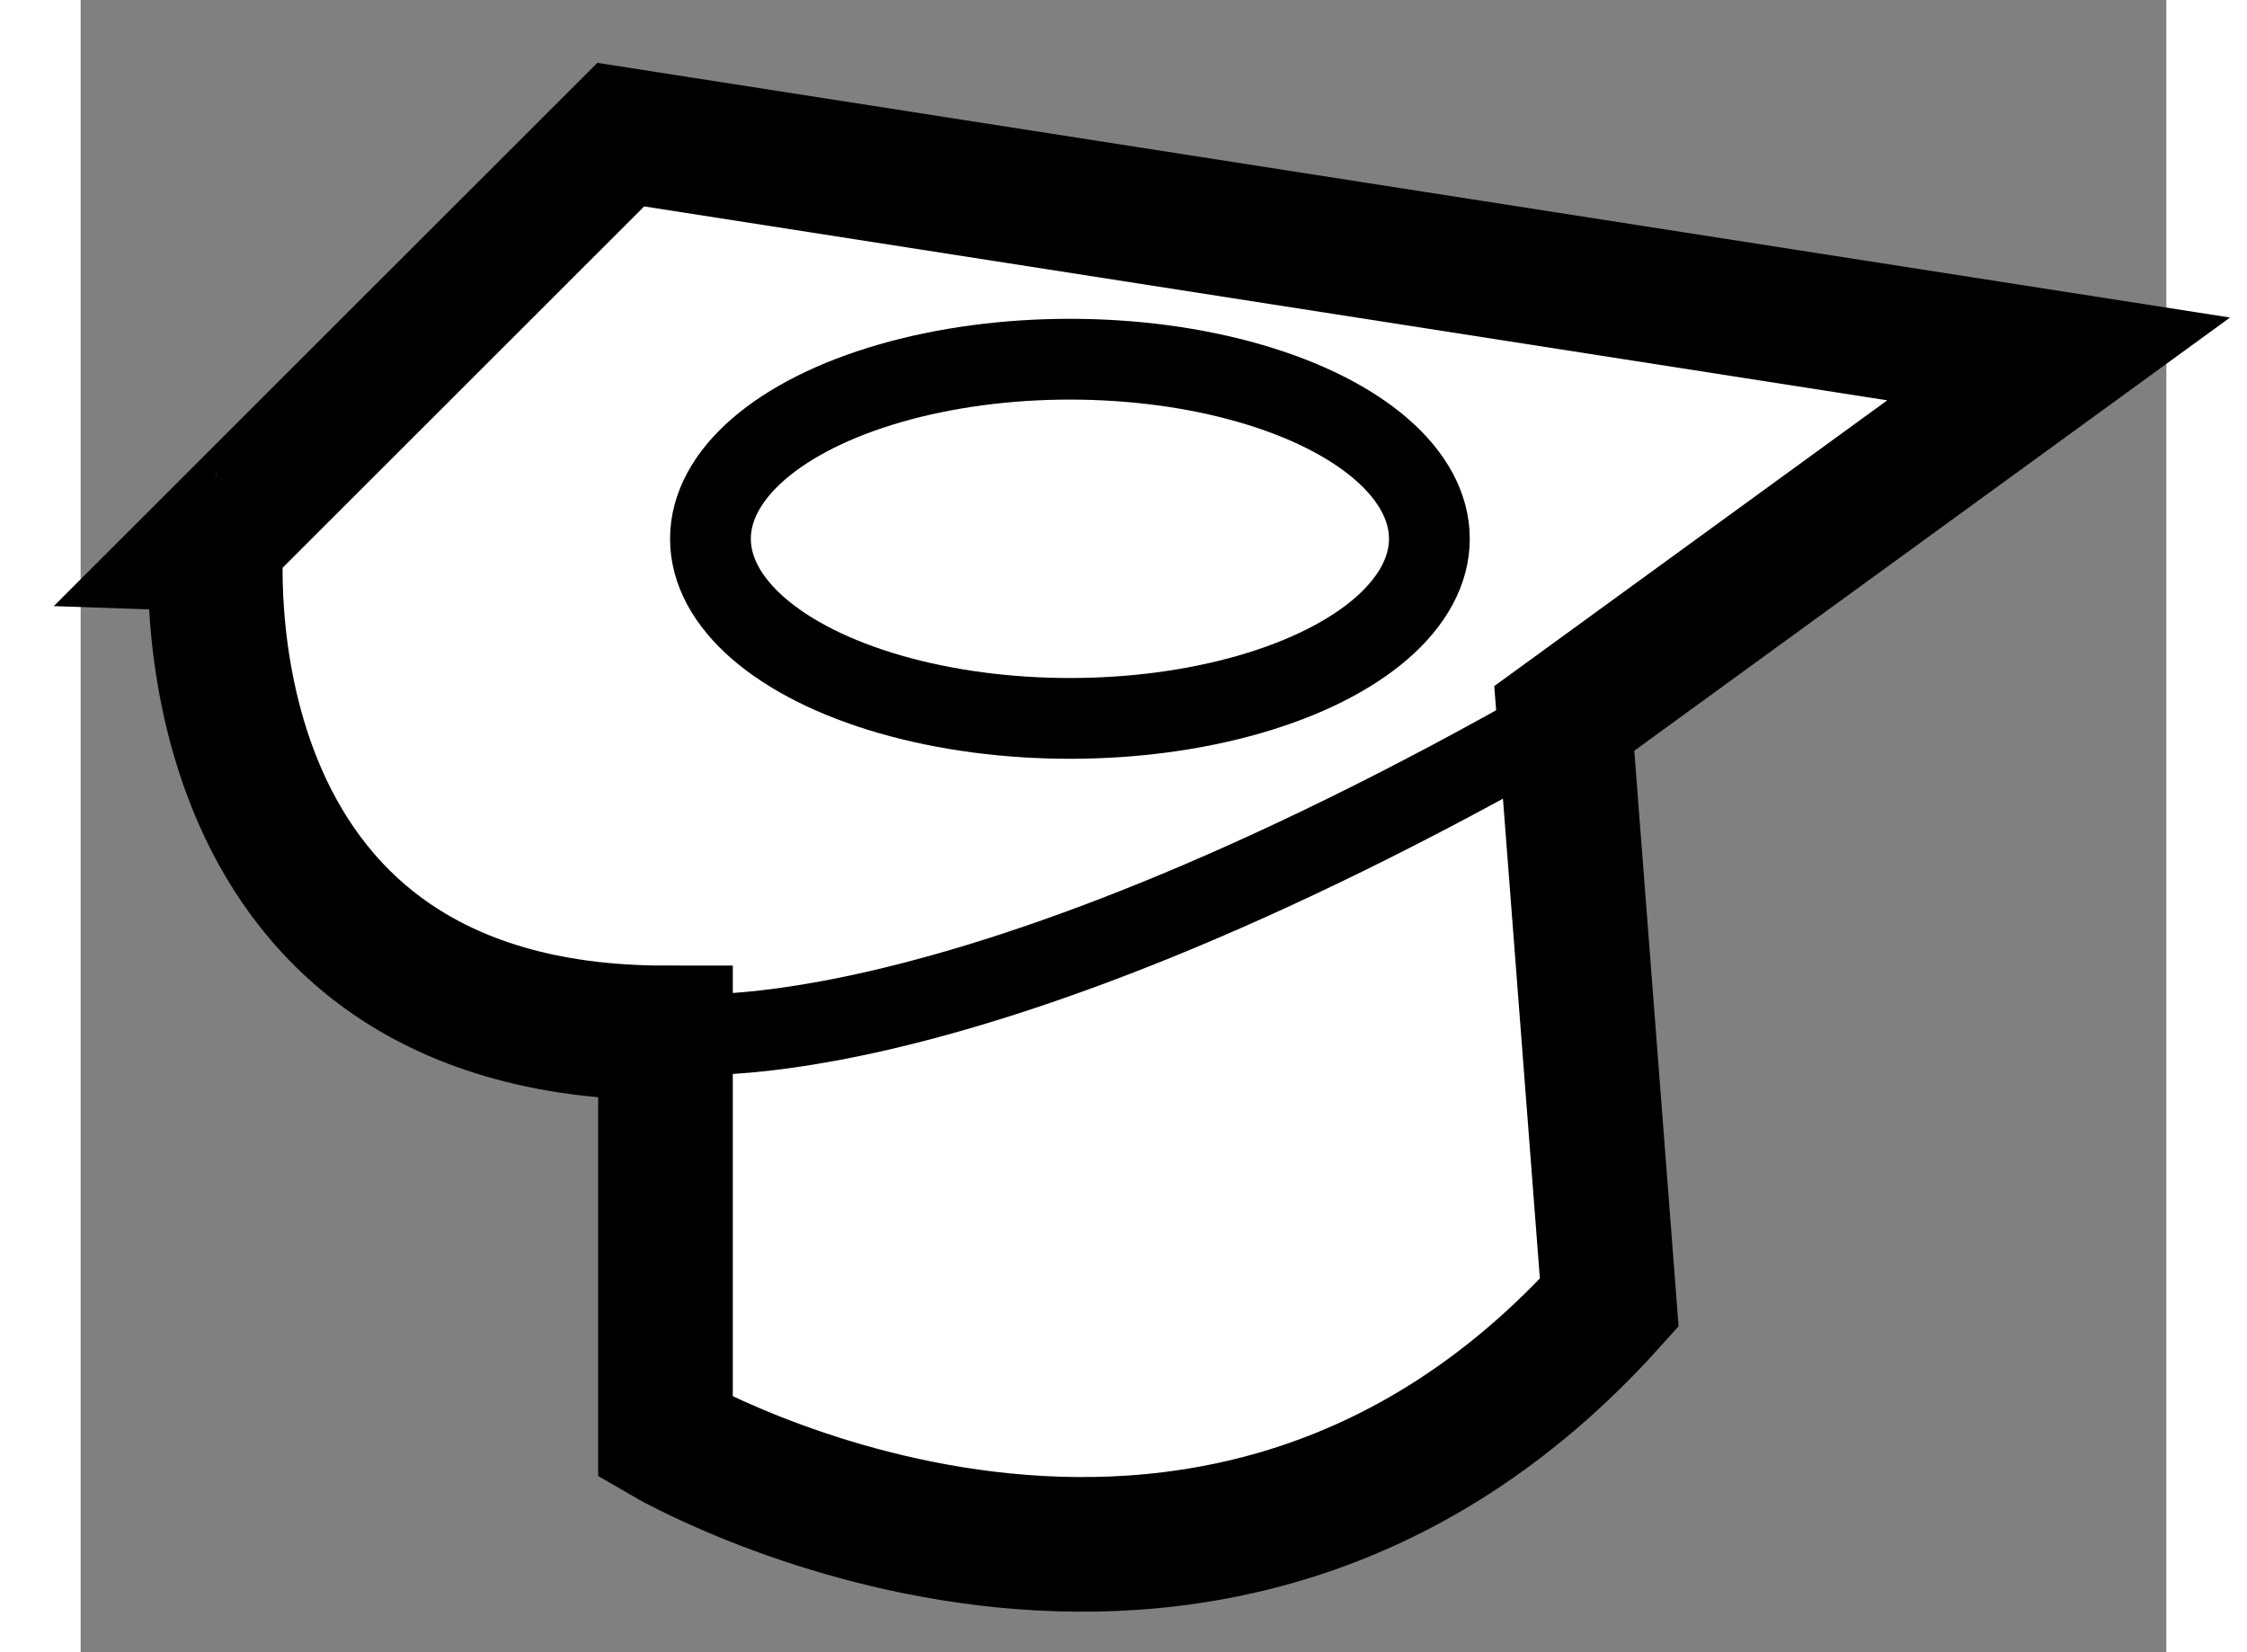
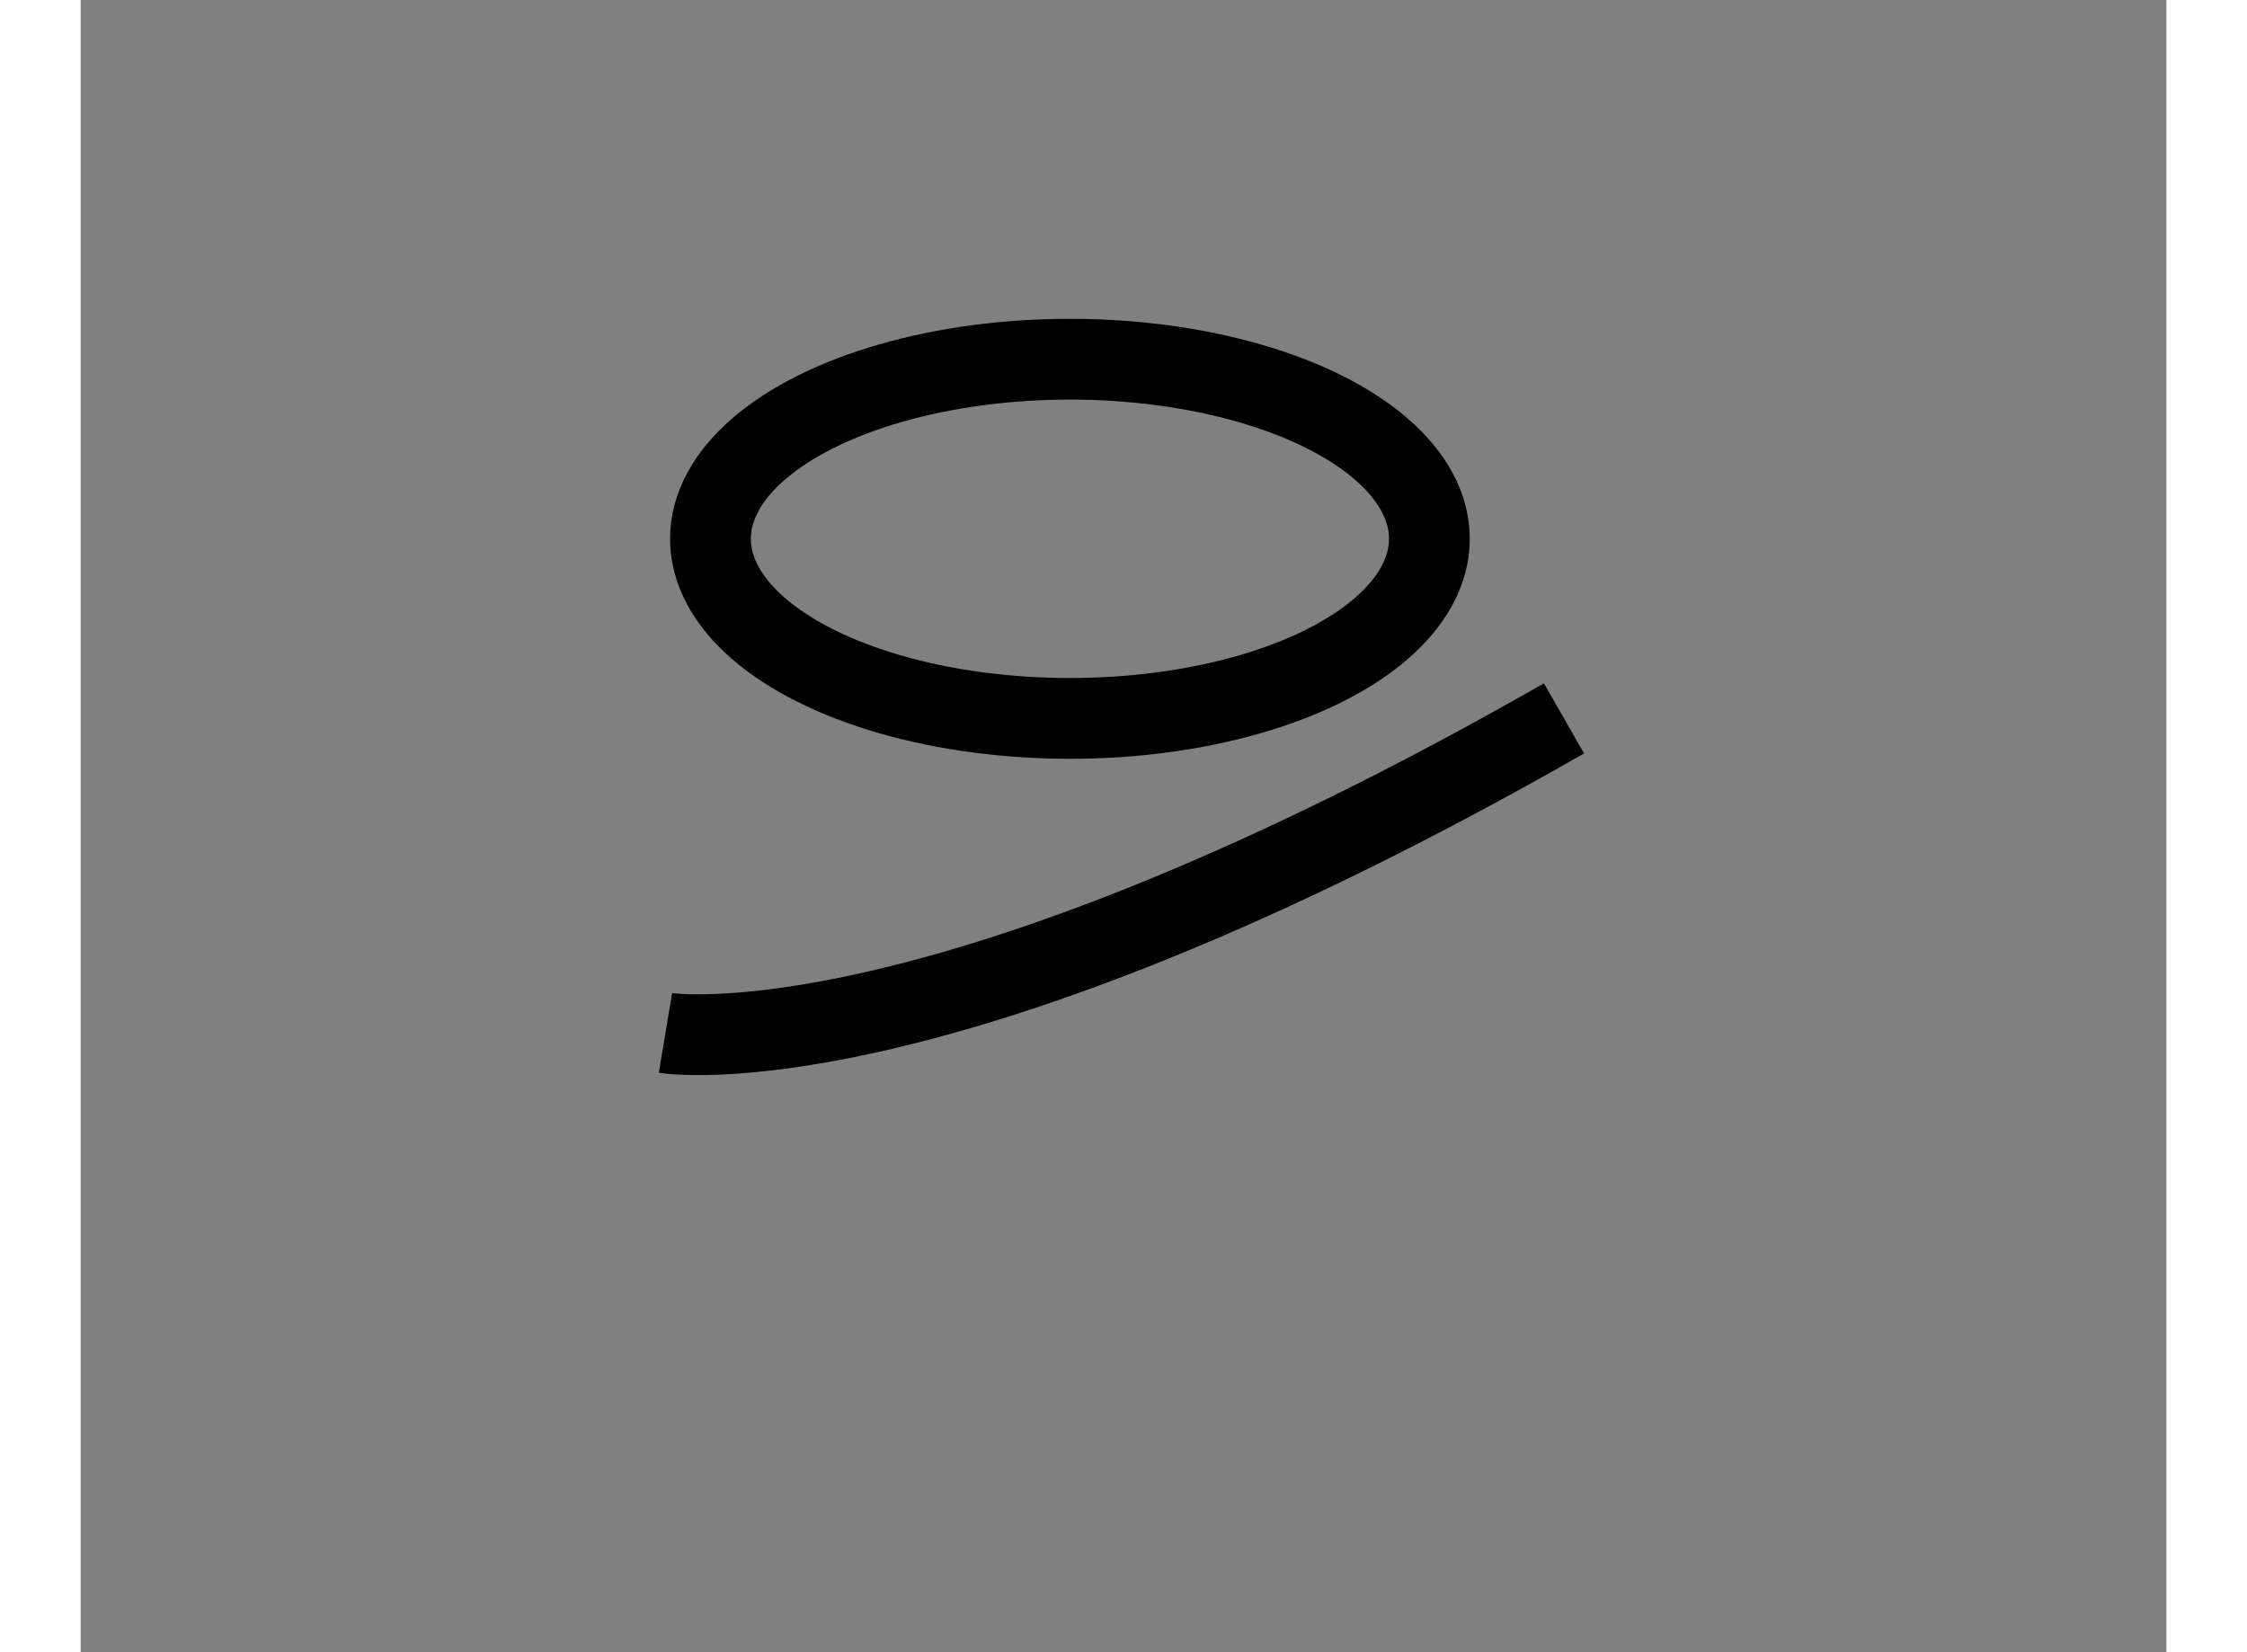
<svg xmlns="http://www.w3.org/2000/svg" version="1.1" x="0px" y="0px" width="244.8px" height="180px" viewBox="29.675 72.498 7.746 6.136" enable-background="new 0 0 244.8 180" xml:space="preserve">
  <rect x="29.675" y="72.498" width="7.746" height="6.136" fill="#808080" stroke="none" />
  <g>
-     <path fill="#FFFFFF" stroke="#000000" stroke-width="0.5" d="M31.847,76.334v1.502c0,0,2.003,1.168,3.505-0.5l-0.167-2.17    l1.836-1.335l-5.34-0.833l-1.502,1.501C30.179,74.499,30.012,76.334,31.847,76.334z" />
    <ellipse fill="none" stroke="#000000" stroke-width="0.3" cx="33.349" cy="74.499" rx="1.335" ry="0.667" />
    <path fill="none" stroke="#000000" stroke-width="0.3" d="M31.847,76.334c0,0,1.001,0.167,3.337-1.168" />
  </g>
</svg>